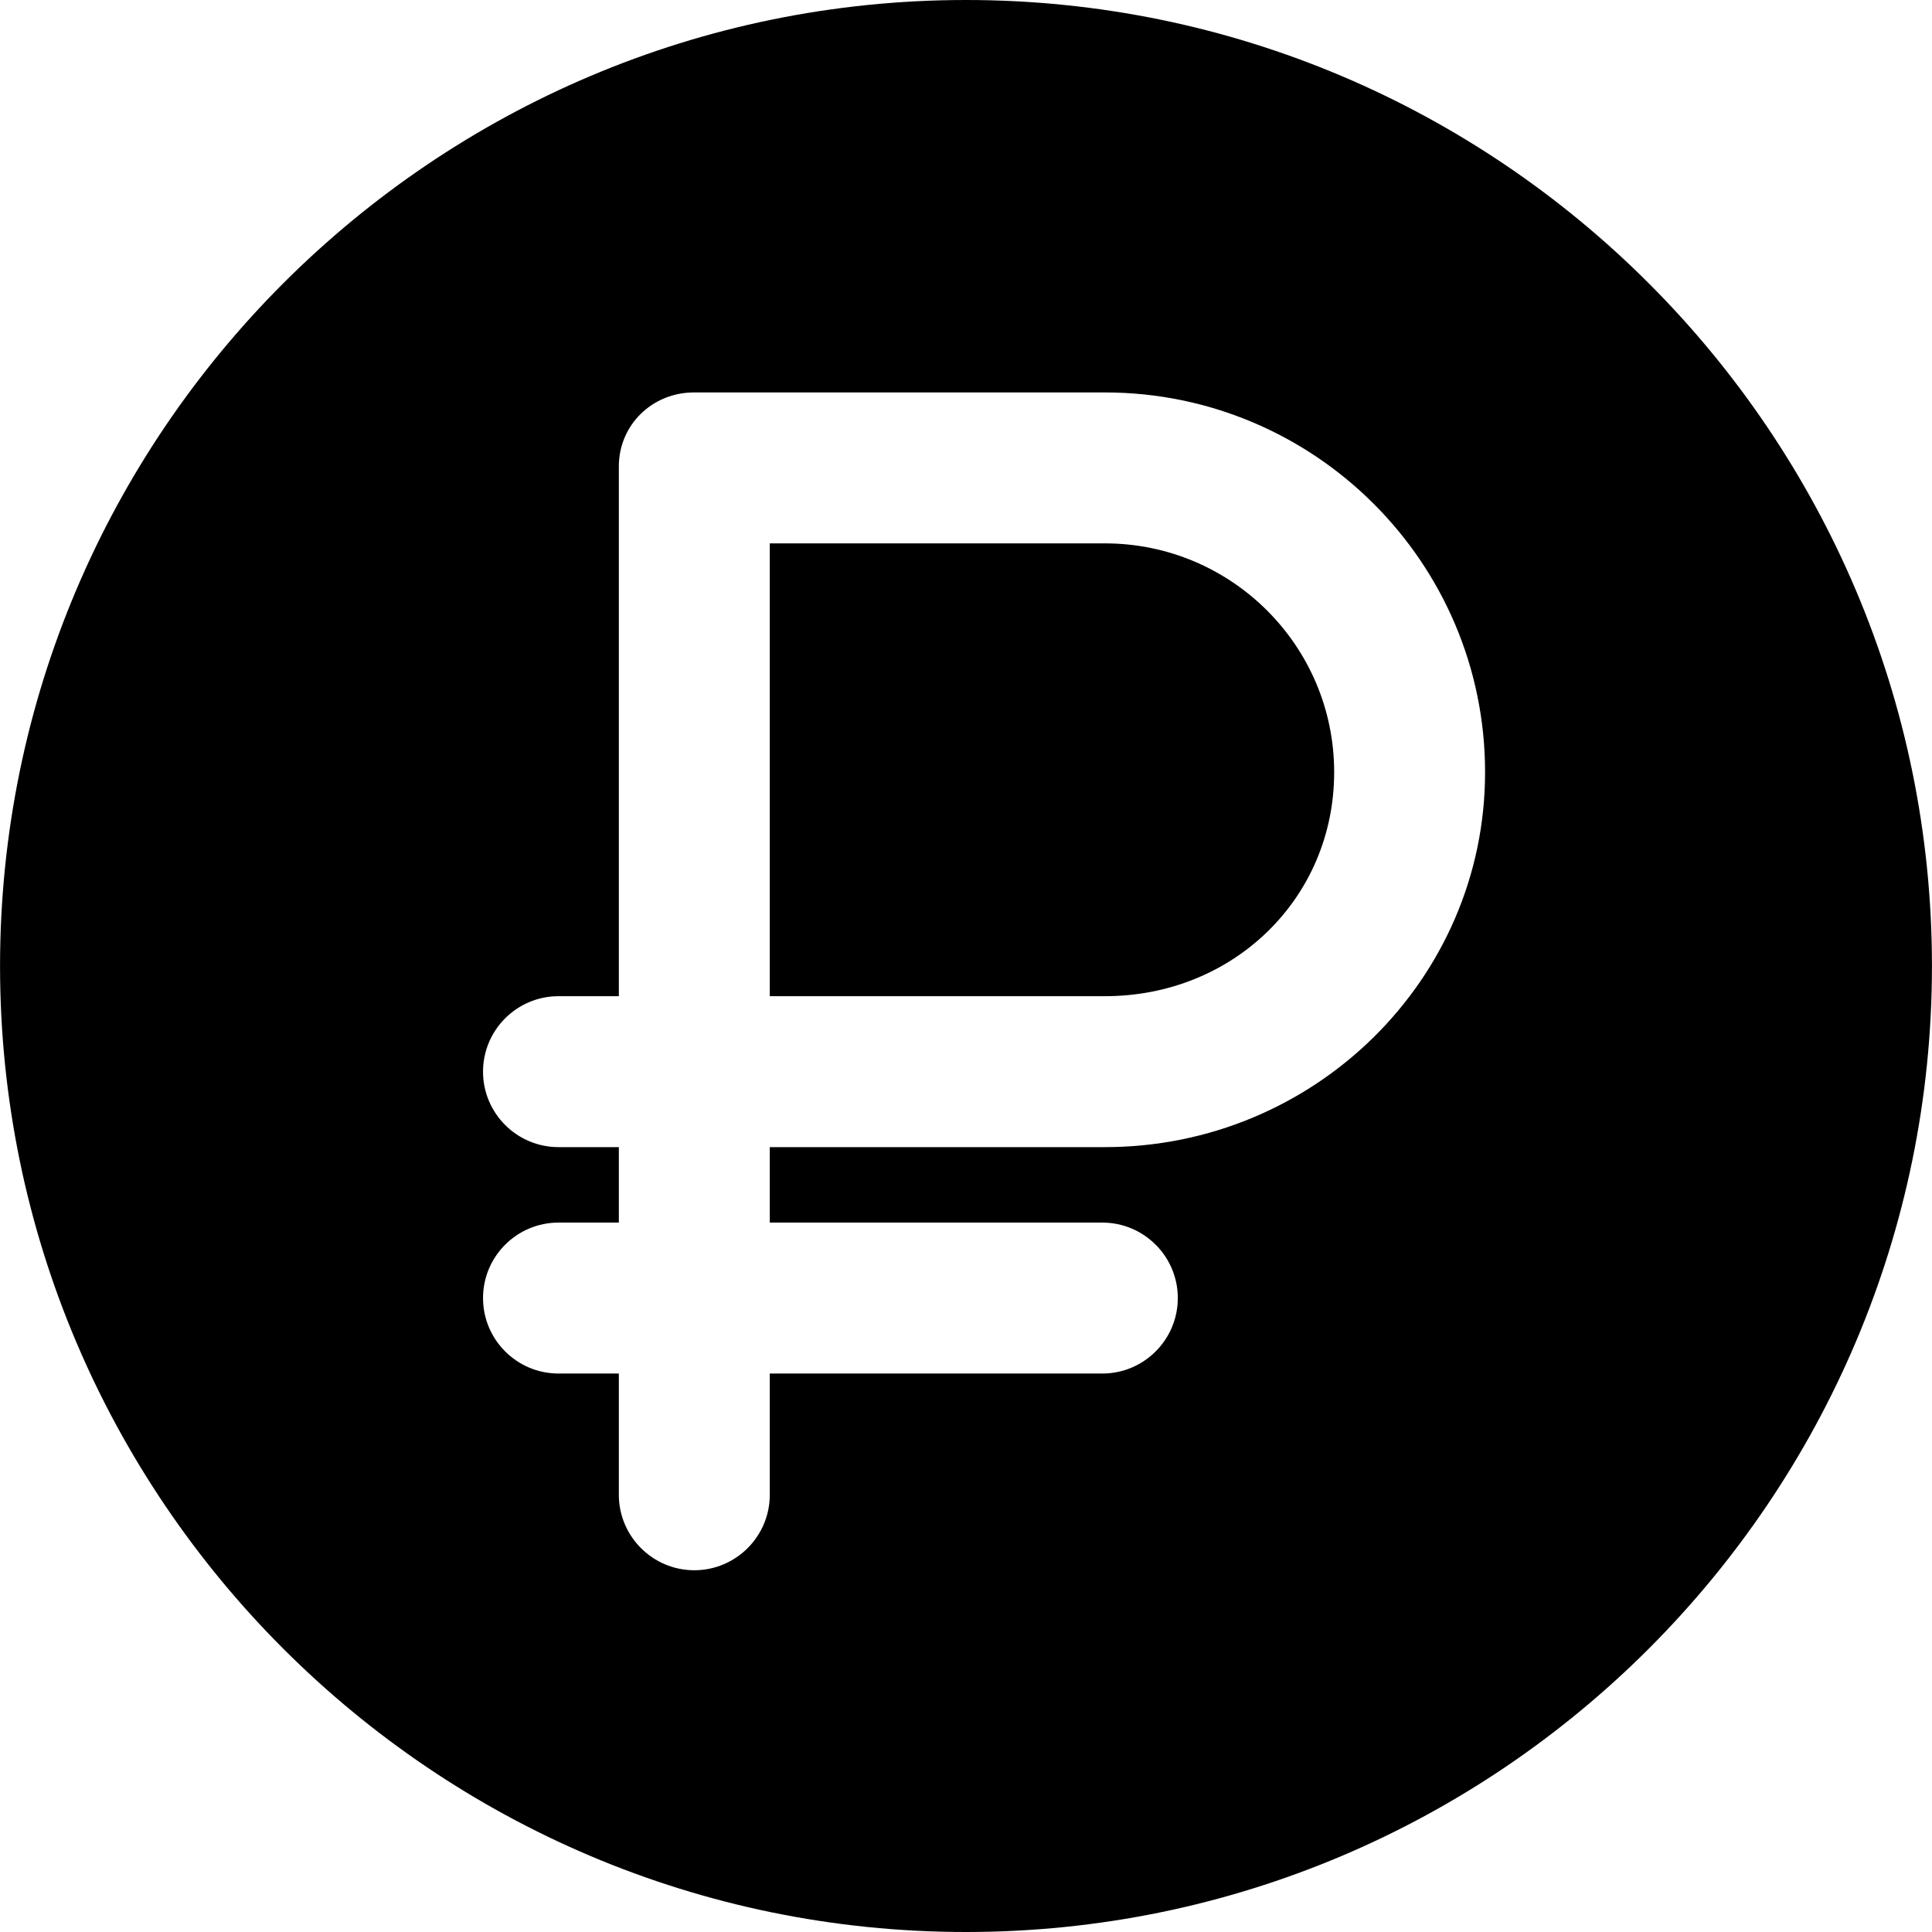
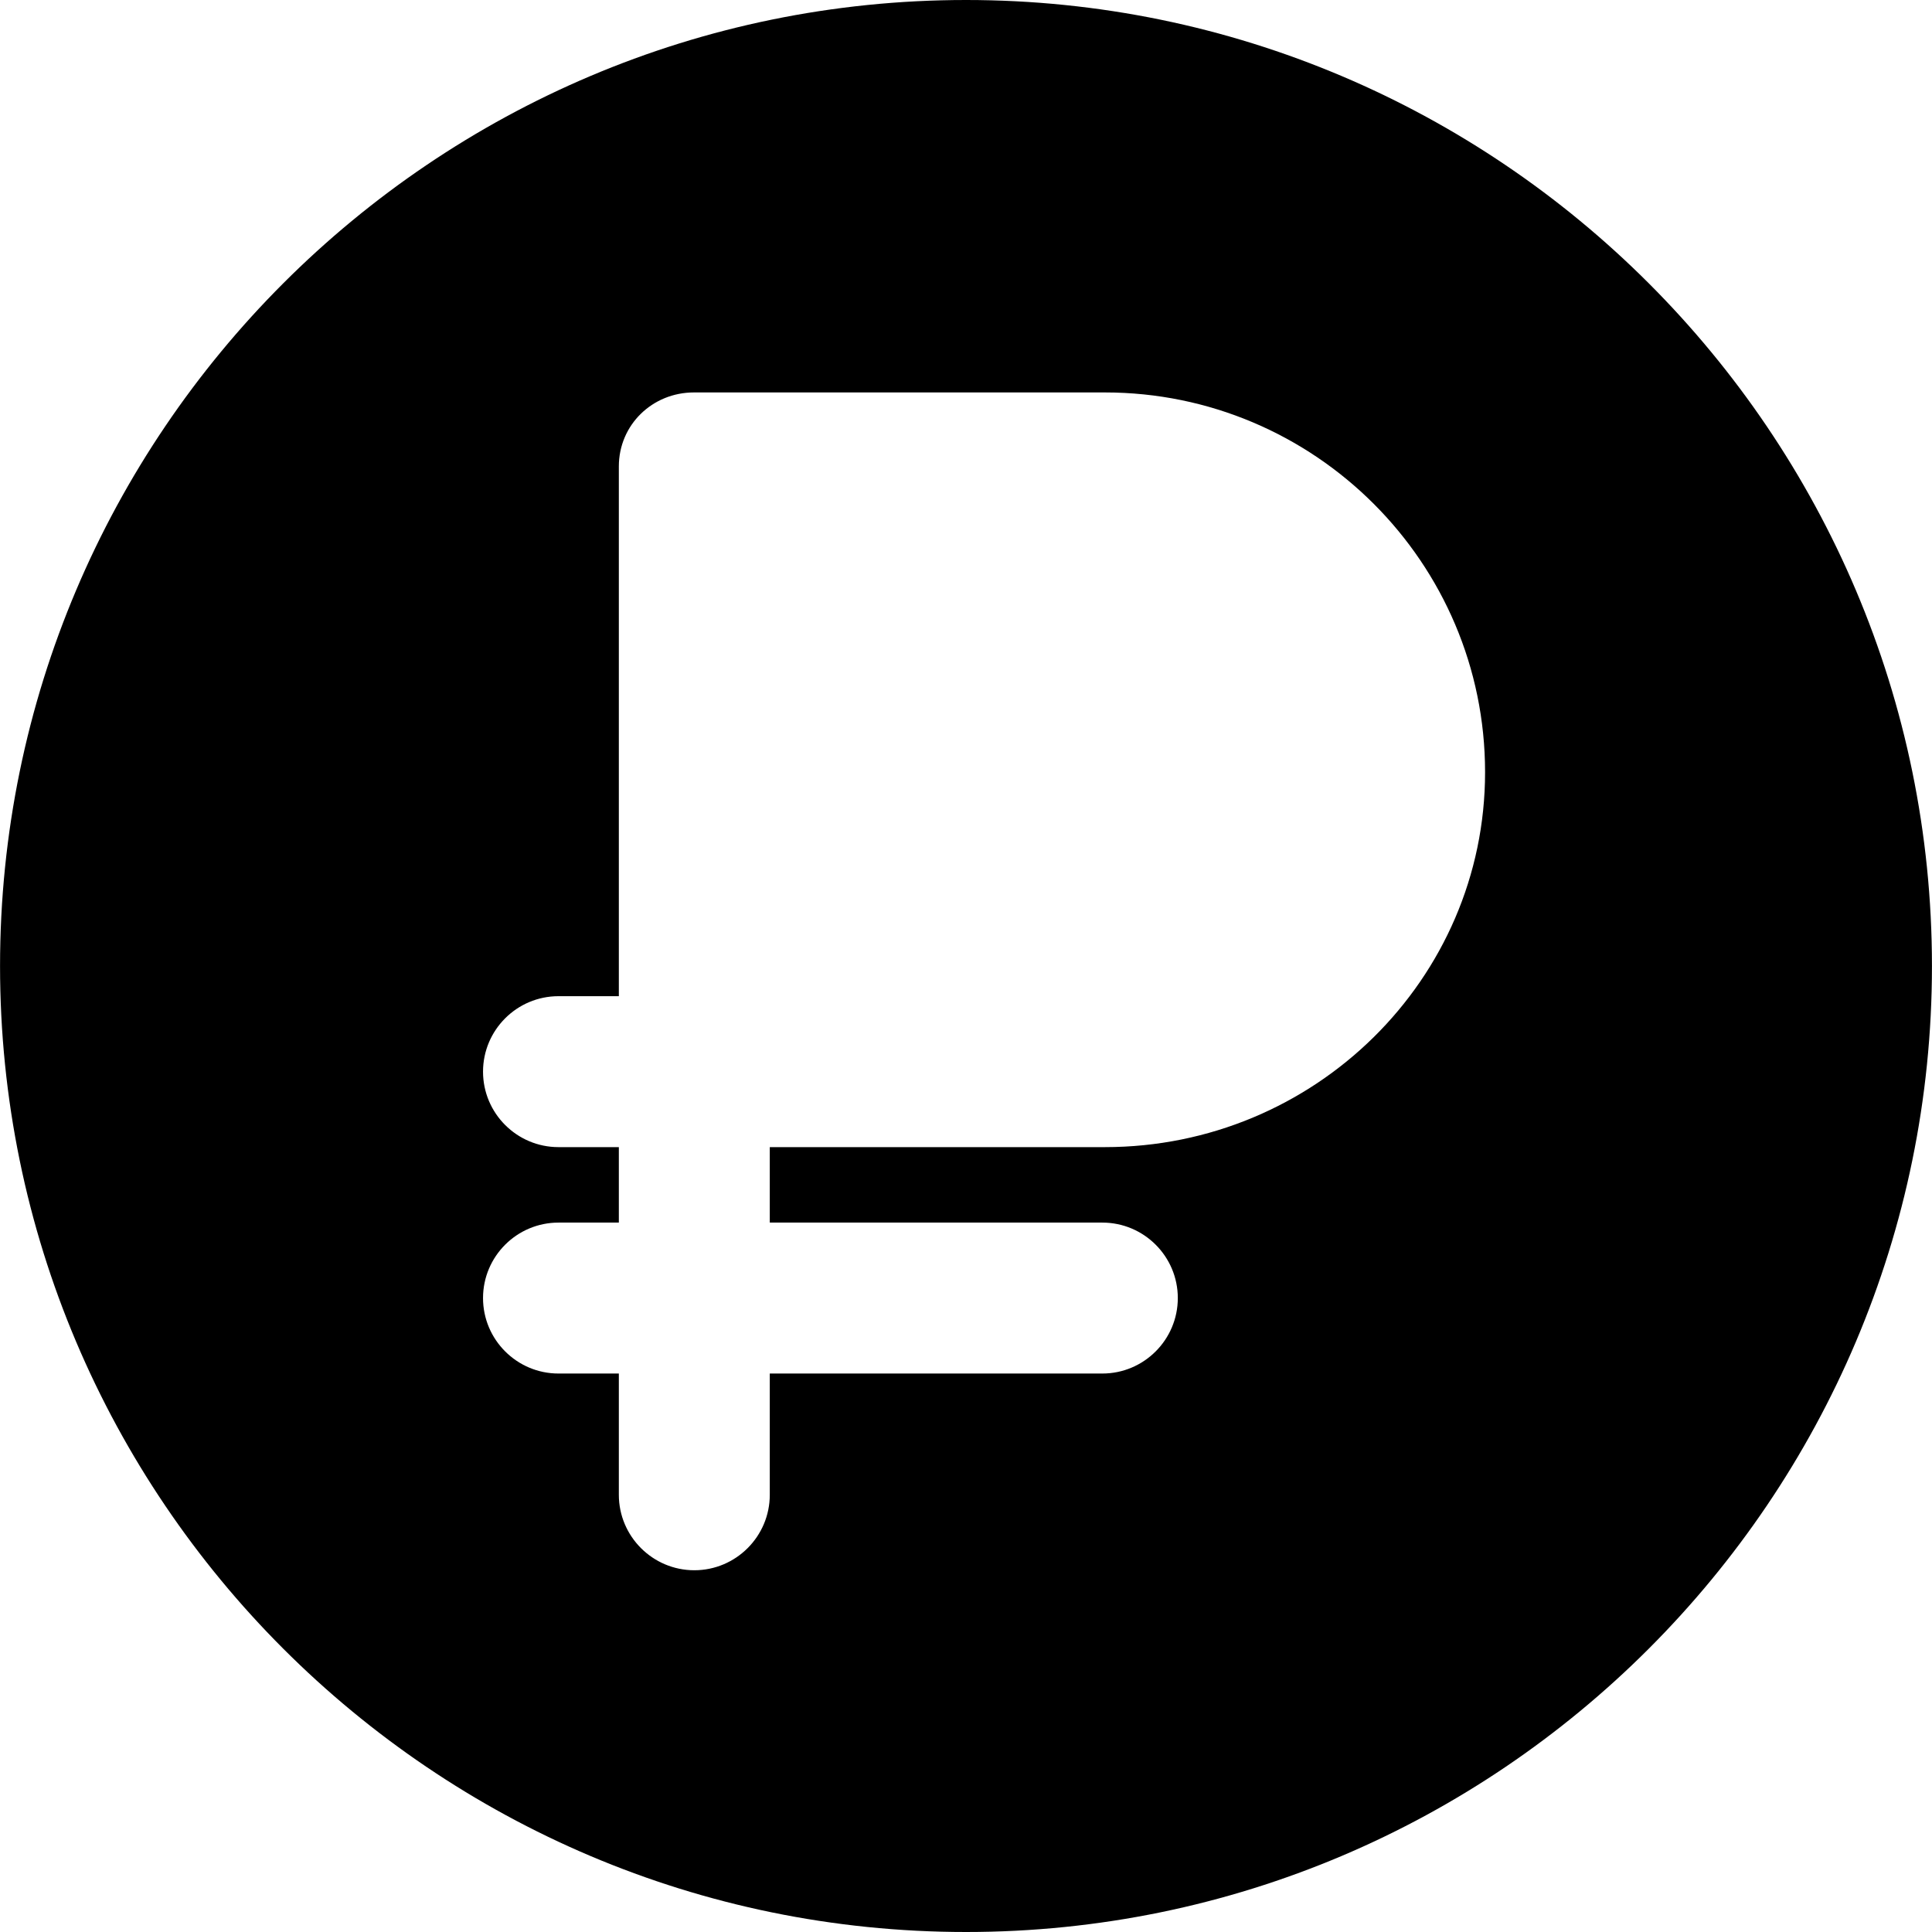
<svg xmlns="http://www.w3.org/2000/svg" fill="#000000" height="800px" width="800px" version="1.1" id="Layer_1" viewBox="0 0 512 512" xml:space="preserve">
  <g>
    <g>
      <path d="M256.012,0c-141.156,0-256,114.844-256,256c0,141.16,114.844,256,256,256c141.148,0,255.976-114.84,255.976-256    C511.988,114.844,397.16,0,256.012,0z M292.808,304H204v20h88.136c11.028,0,19.996,8.968,19.996,20c0,11.02-8.968,20-19.996,20    H204v32.136c0,11.02-8.972,19.996-20,19.996c-11.024,0-20-8.976-20-19.996V364h-15.996c-11.032,0-19.996-8.98-19.996-20    c0-11.032,8.964-20,19.996-20H164v-20h-15.996c-11.032,0-19.996-8.972-19.996-20c0-11.024,8.964-20,19.996-20H164V123.608    C164,112.58,172.892,104,183.912,104h108.9c55.548,0,100.748,45.084,100.748,100.64C393.56,259.492,348.36,304,292.808,304z" />
    </g>
  </g>
  <g>
    <g>
-       <path d="M292.808,144H204v120h88.808c34.072,0,60.76-26,60.76-59.36C353.572,171.132,326.308,144,292.808,144z" />
-     </g>
+       </g>
  </g>
</svg>